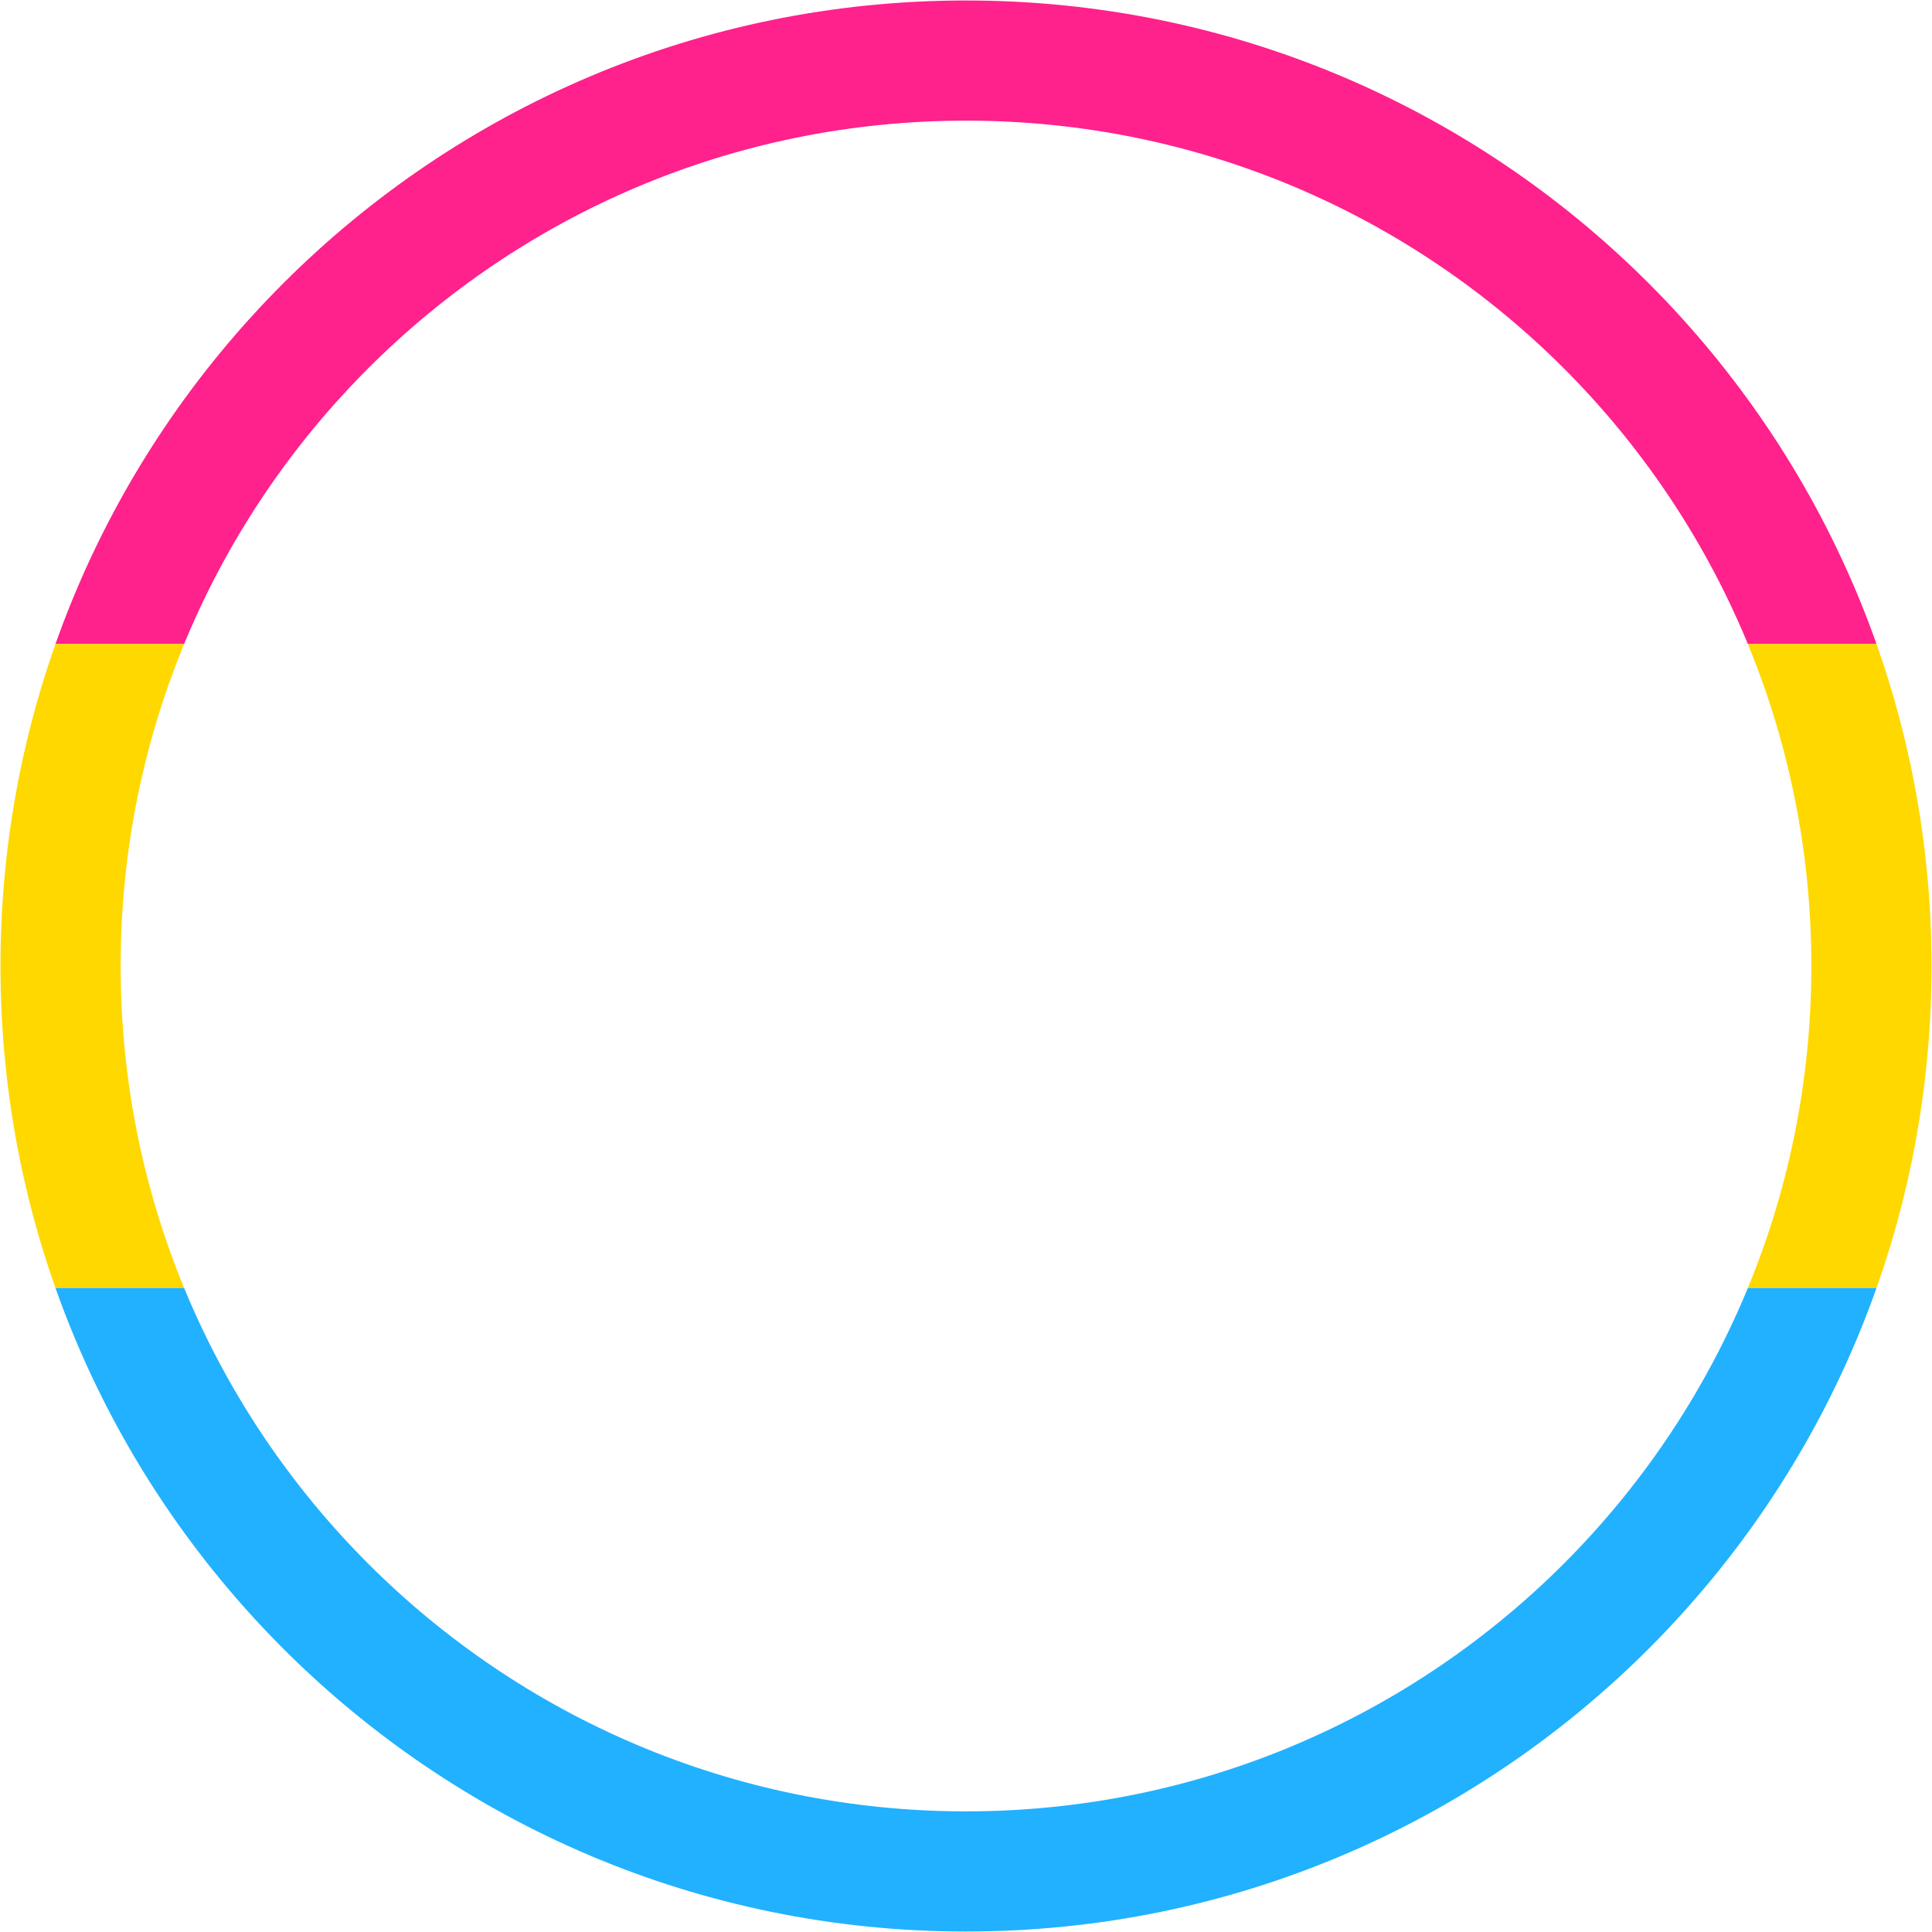
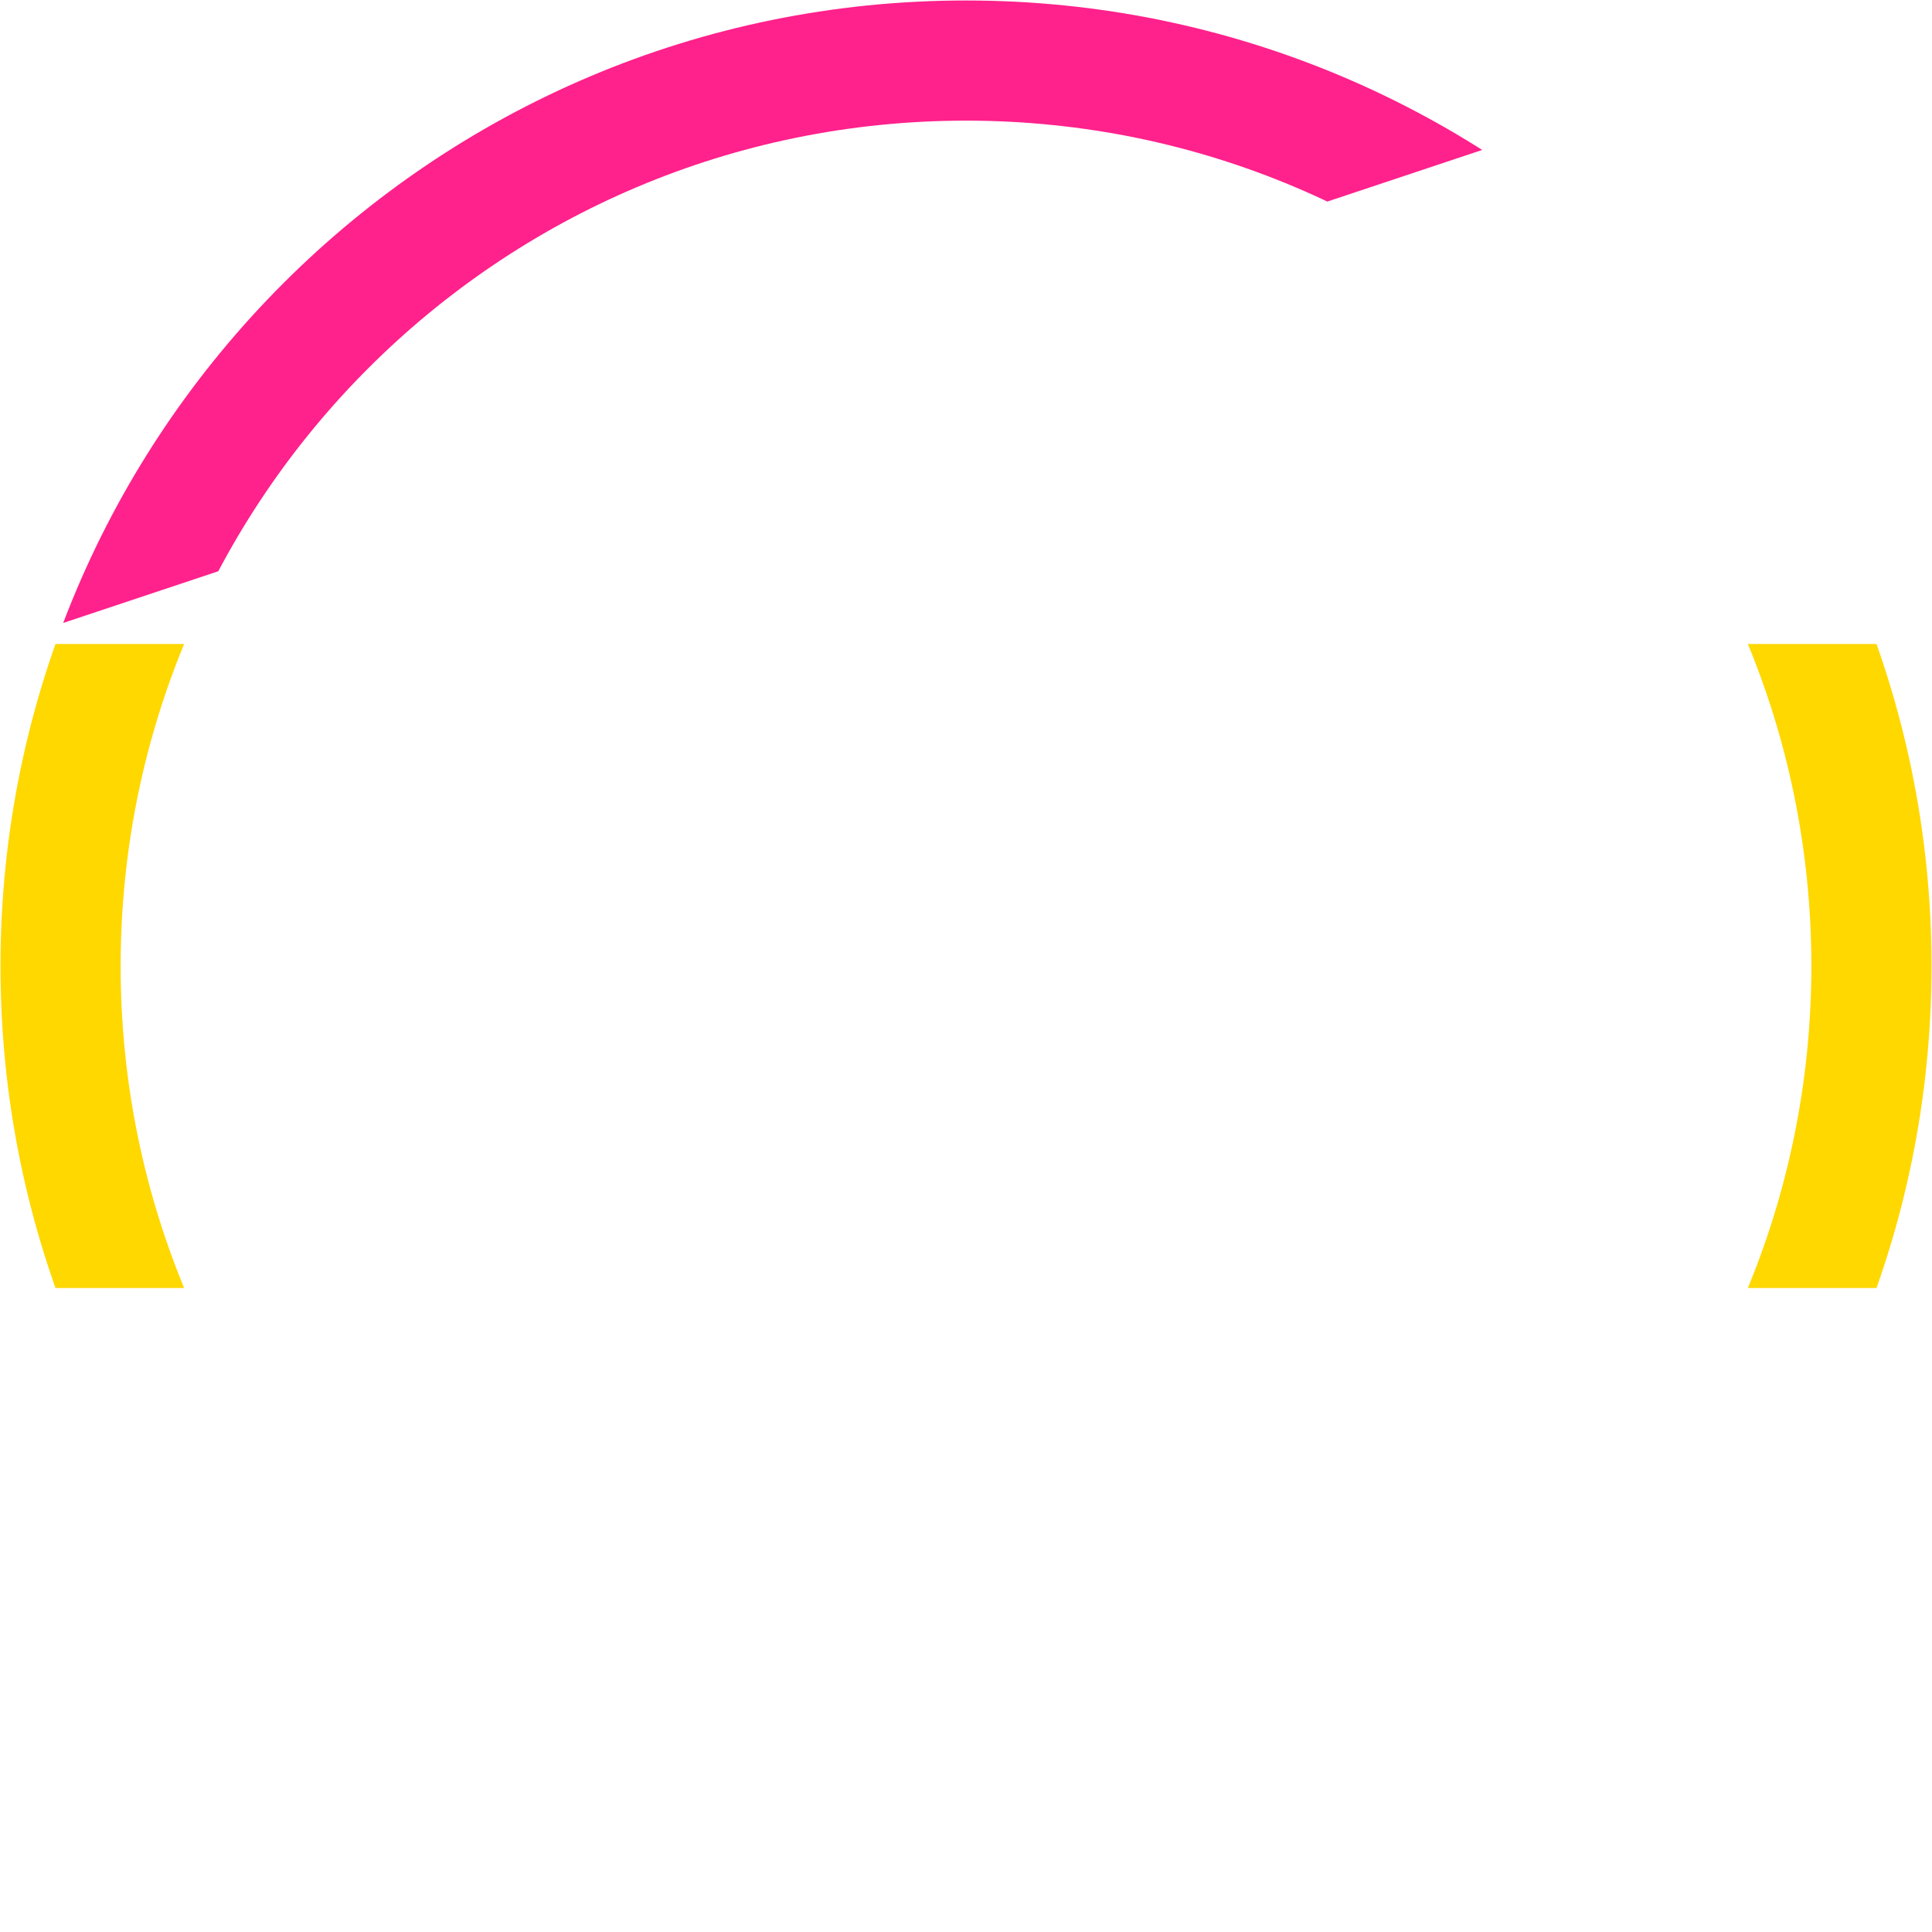
<svg xmlns="http://www.w3.org/2000/svg" height="100%" stroke-miterlimit="10" style="fill-rule:nonzero;clip-rule:evenodd;stroke-linecap:round;stroke-linejoin:round;" version="1.1" viewBox="0 0 1000 1000" width="100%" xml:space="preserve">
  <defs />
  <clipPath id="ArtboardFrame">
    <rect height="1000" width="1000" x="0" y="0" />
  </clipPath>
  <g clip-path="url(#ArtboardFrame)" id="Layer-1">
    <clipPath clip-rule="nonzero" id="ClipPath">
      <path d="M500 0.25C224.015 0.25 0.25 224.015 0.25 500C0.25 775.985 224.015 999.75 500 999.75C775.985 999.75 999.75 775.985 999.75 500C999.75 224.015 775.985 0.25 500 0.25ZM500 62.445C741.638 62.445 937.555 258.362 937.555 500C937.555 741.638 741.638 937.555 500 937.555C258.362 937.555 62.445 741.638 62.445 500C62.445 258.362 258.362 62.445 500 62.445Z" />
    </clipPath>
    <g clip-path="url(#ClipPath)">
-       <path d="M0 0.005L1000 0.005L1000 333.335L0 333.335L0 0.005Z" fill="#ff218c" fill-rule="nonzero" opacity="1" stroke="none" />
+       <path d="M0 0.005L1000 0.005L0 333.335L0 0.005Z" fill="#ff218c" fill-rule="nonzero" opacity="1" stroke="none" />
      <path d="M0 333.335L1000 333.335L1000 666.665L0 666.665L0 333.335Z" fill="#ffd800" fill-rule="nonzero" opacity="1" stroke="none" />
-       <path d="M0 666.665L1000 666.665L1000 1000L0 1000L0 666.665Z" fill="#21b1ff" fill-rule="nonzero" opacity="1" stroke="none" />
    </g>
  </g>
</svg>